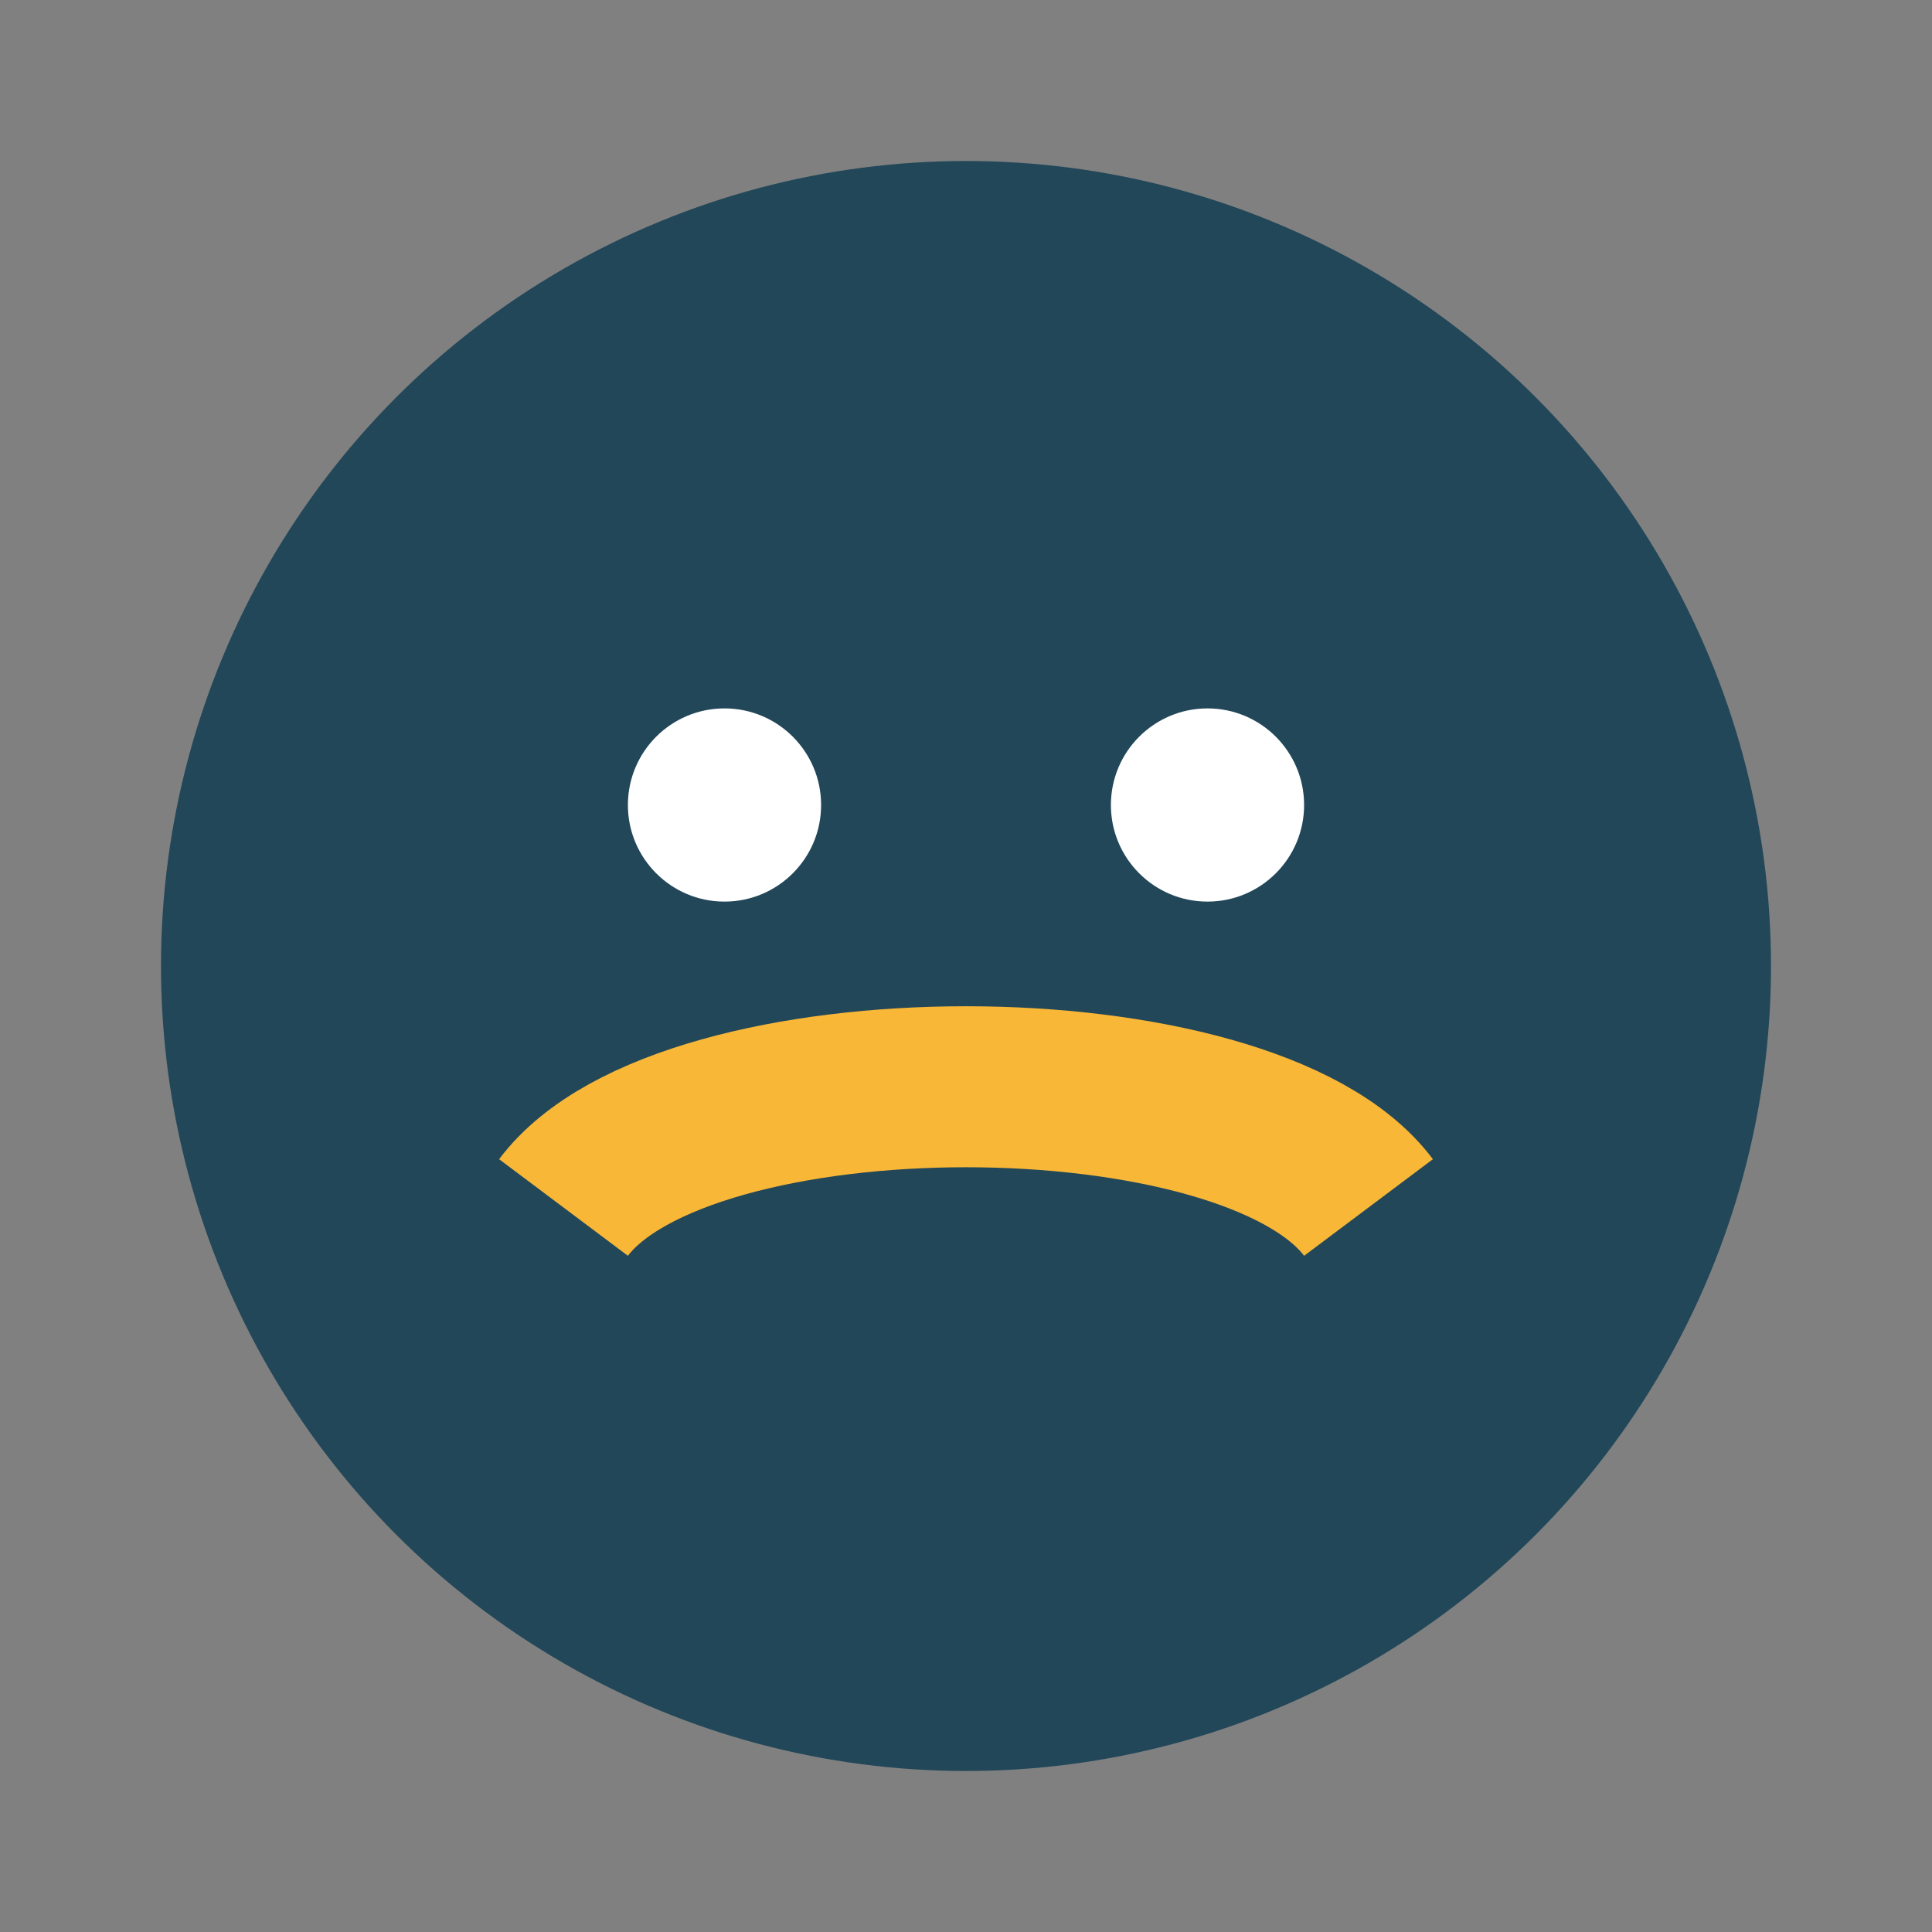
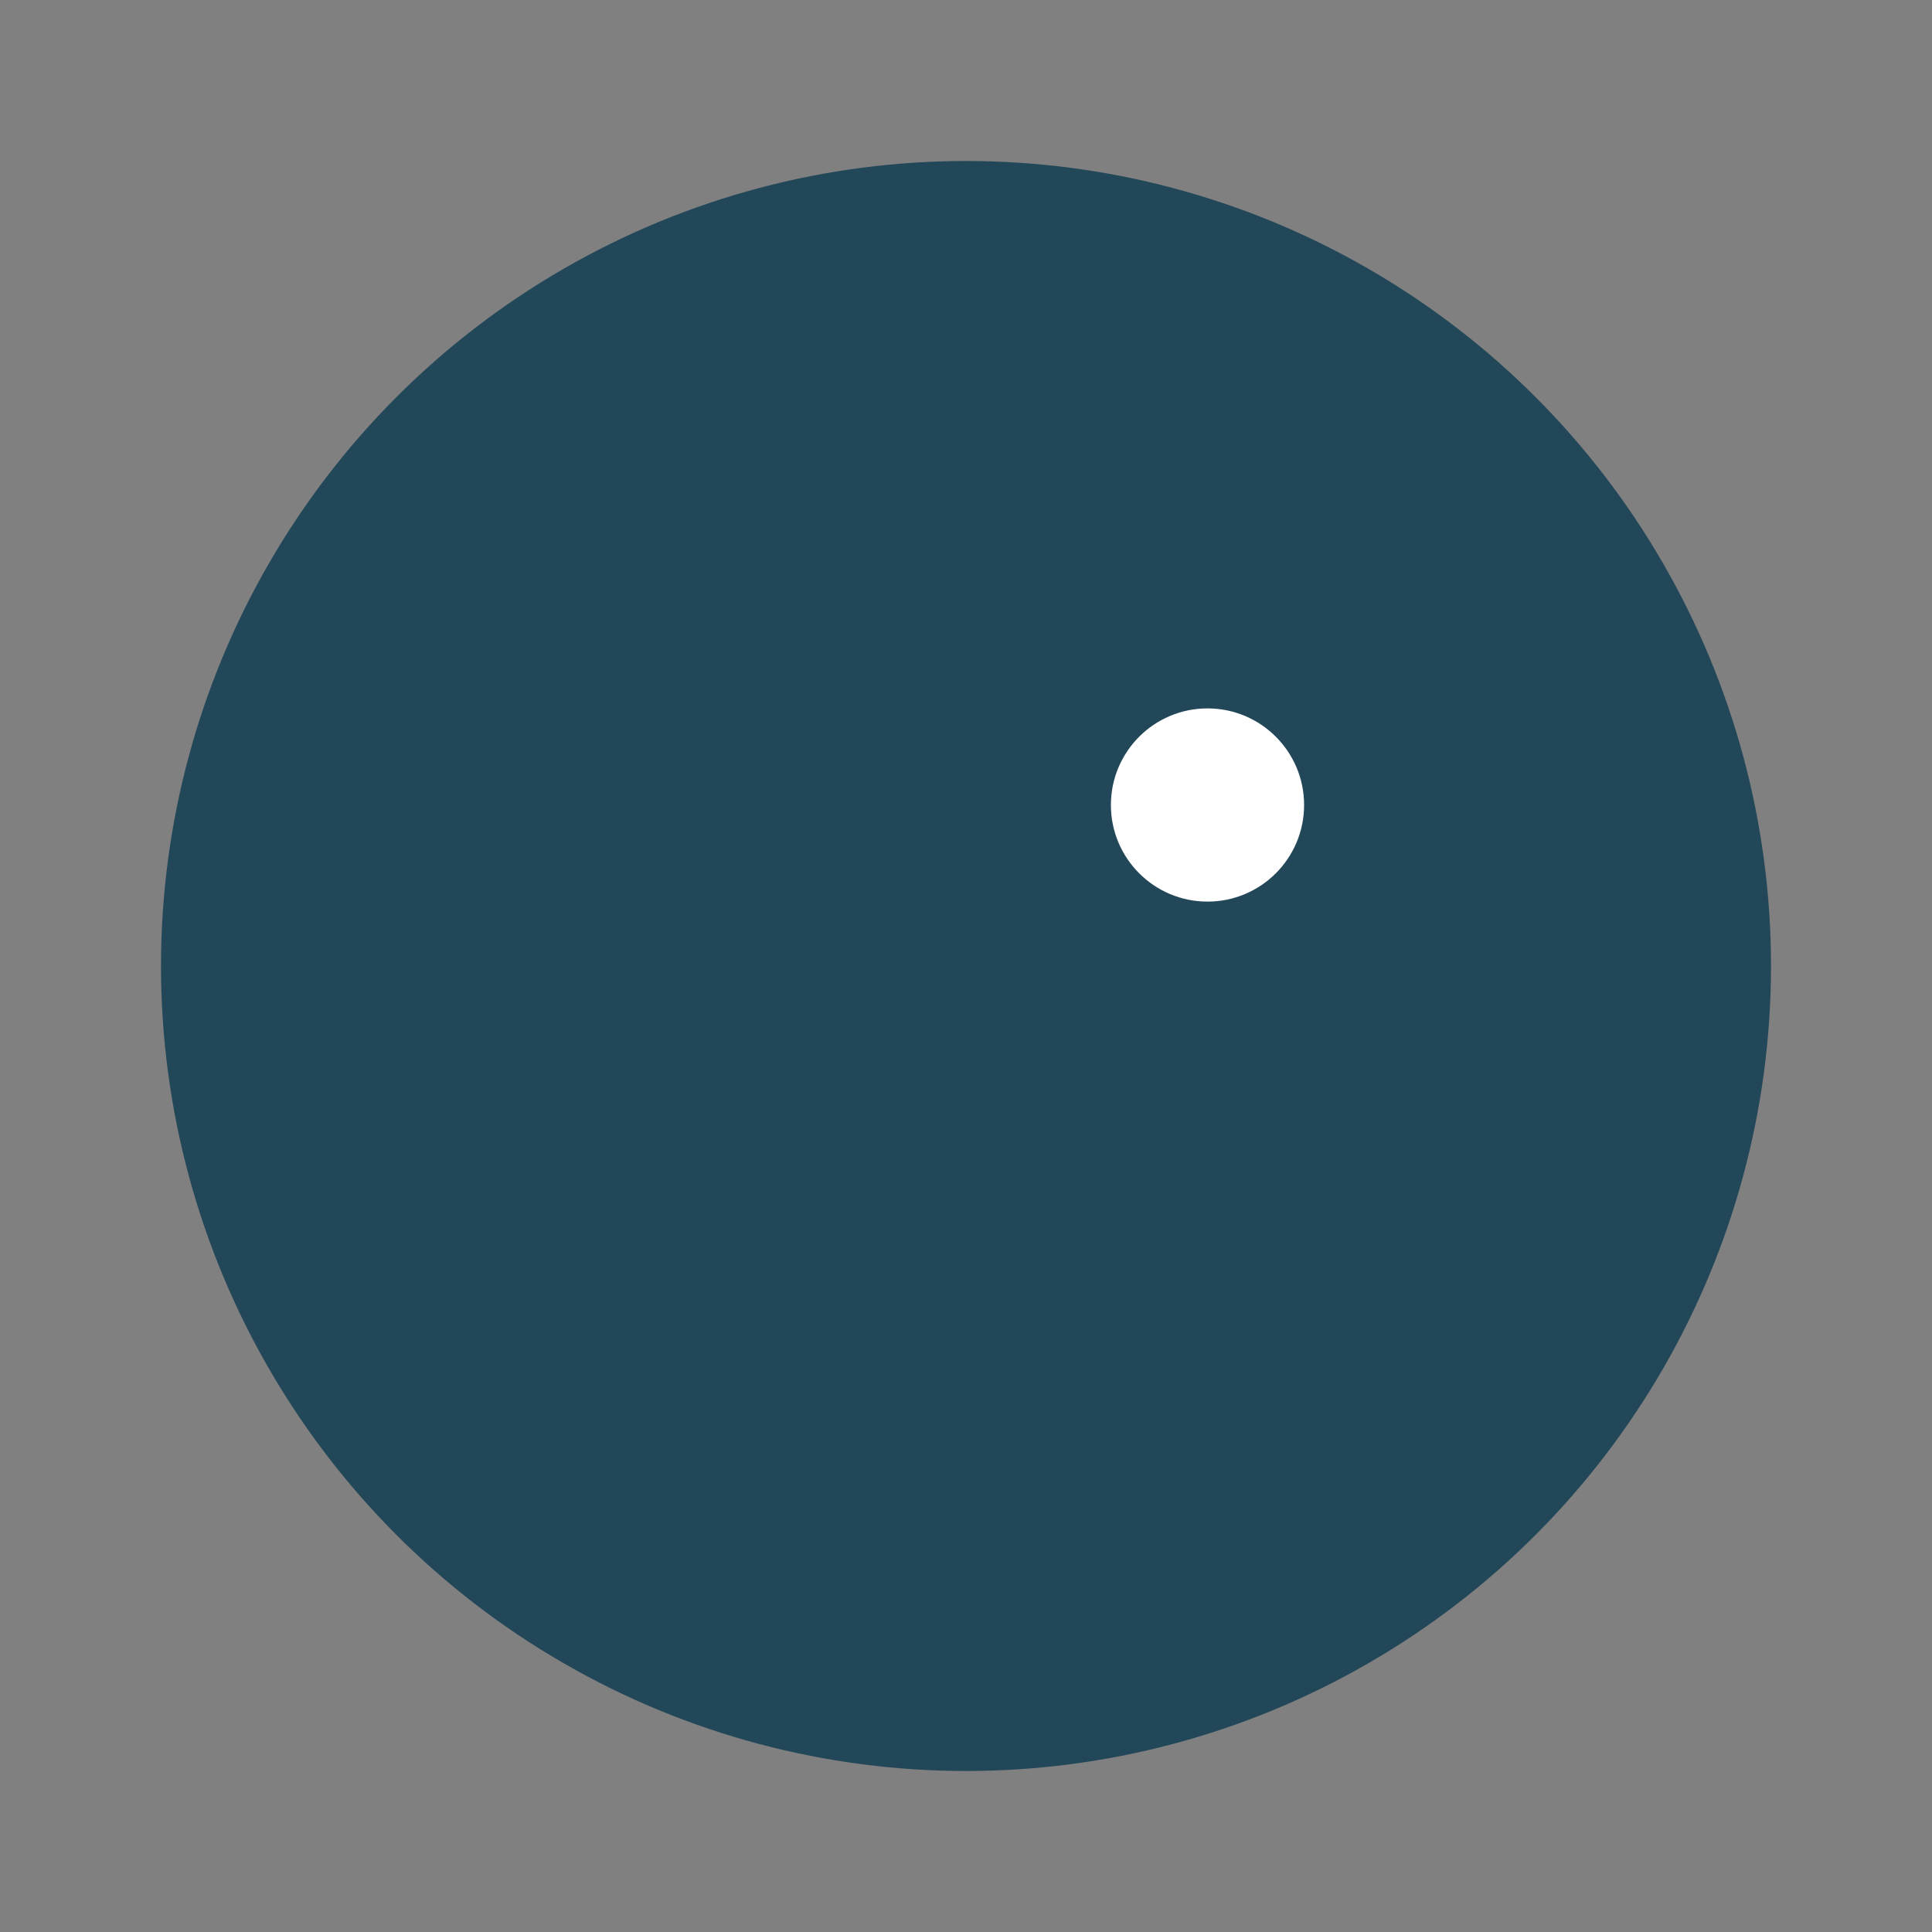
<svg xmlns="http://www.w3.org/2000/svg" width="24" height="24" viewBox="0 0 24 24">
  <rect x="0" y="0" width="24" height="24" fill="#808080" stroke="none" />
  <circle cx="12" cy="12" r="10" fill="#224759" />
-   <path d="M7 15c1.5-2 8.5-2 10 0" stroke="#F9B737" stroke-width="2" fill="none" />
-   <circle cx="9" cy="10" r="1.2" fill="#fff" />
  <circle cx="15" cy="10" r="1.2" fill="#fff" />
</svg>